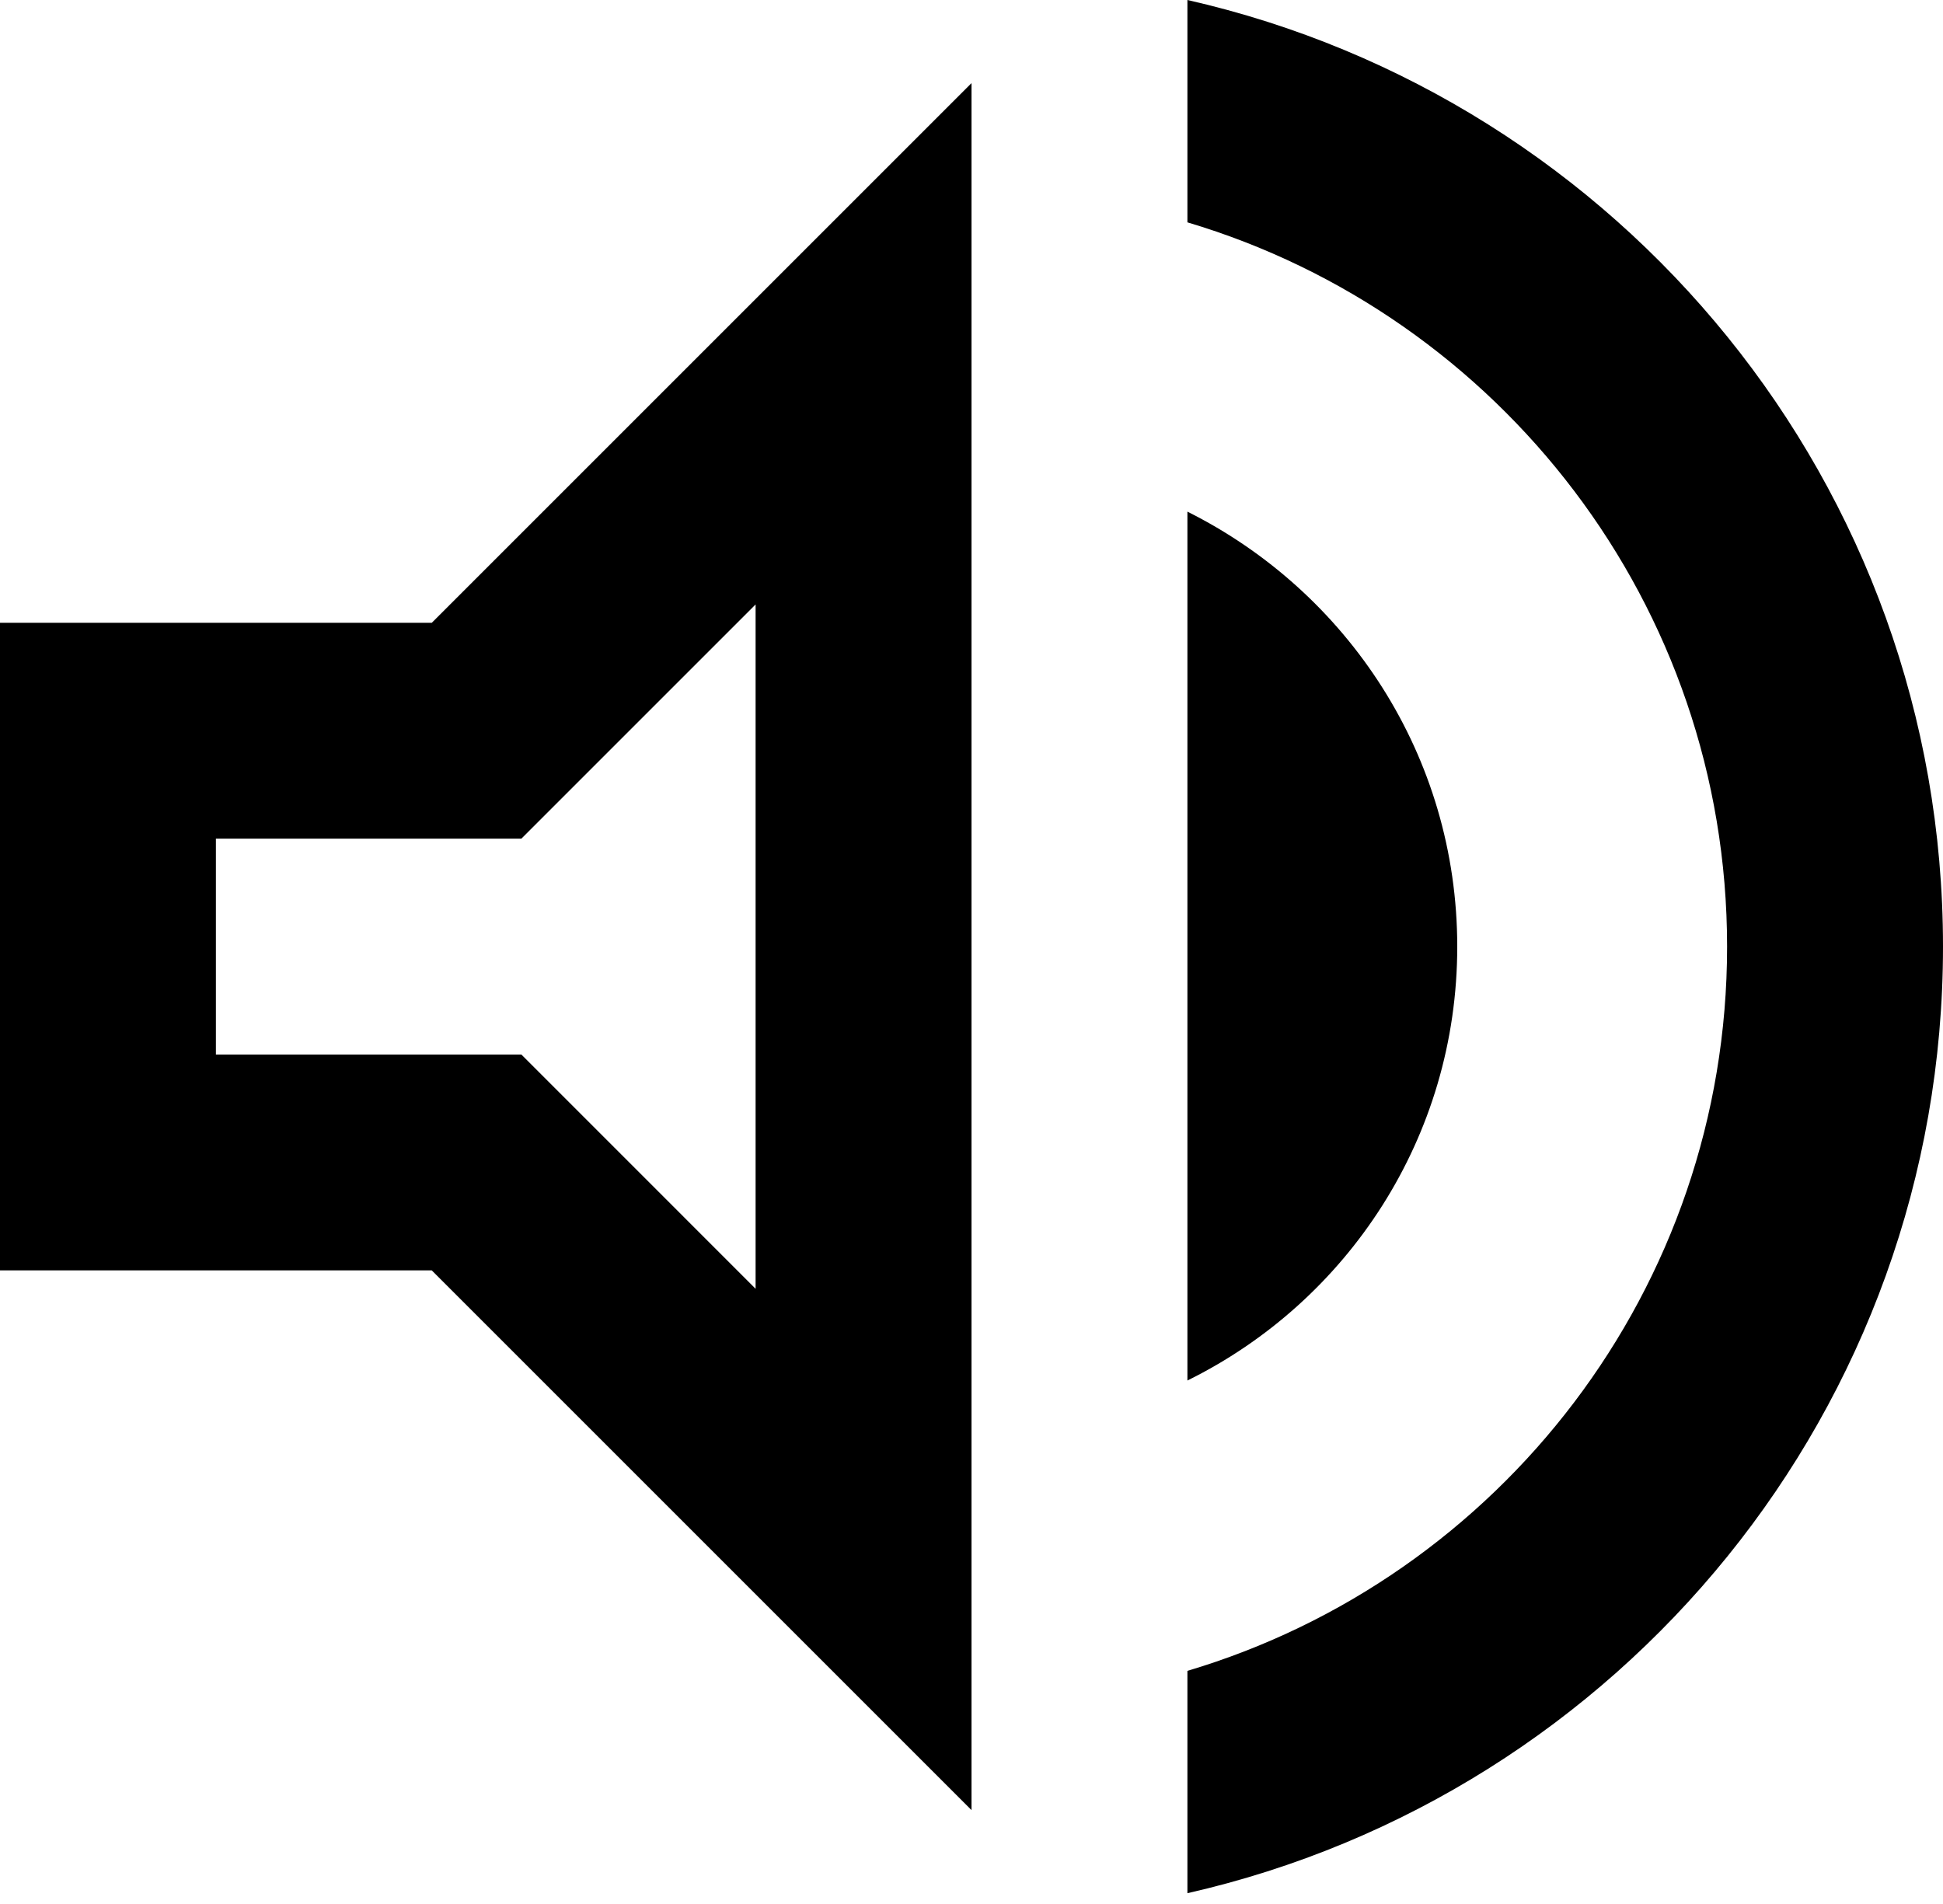
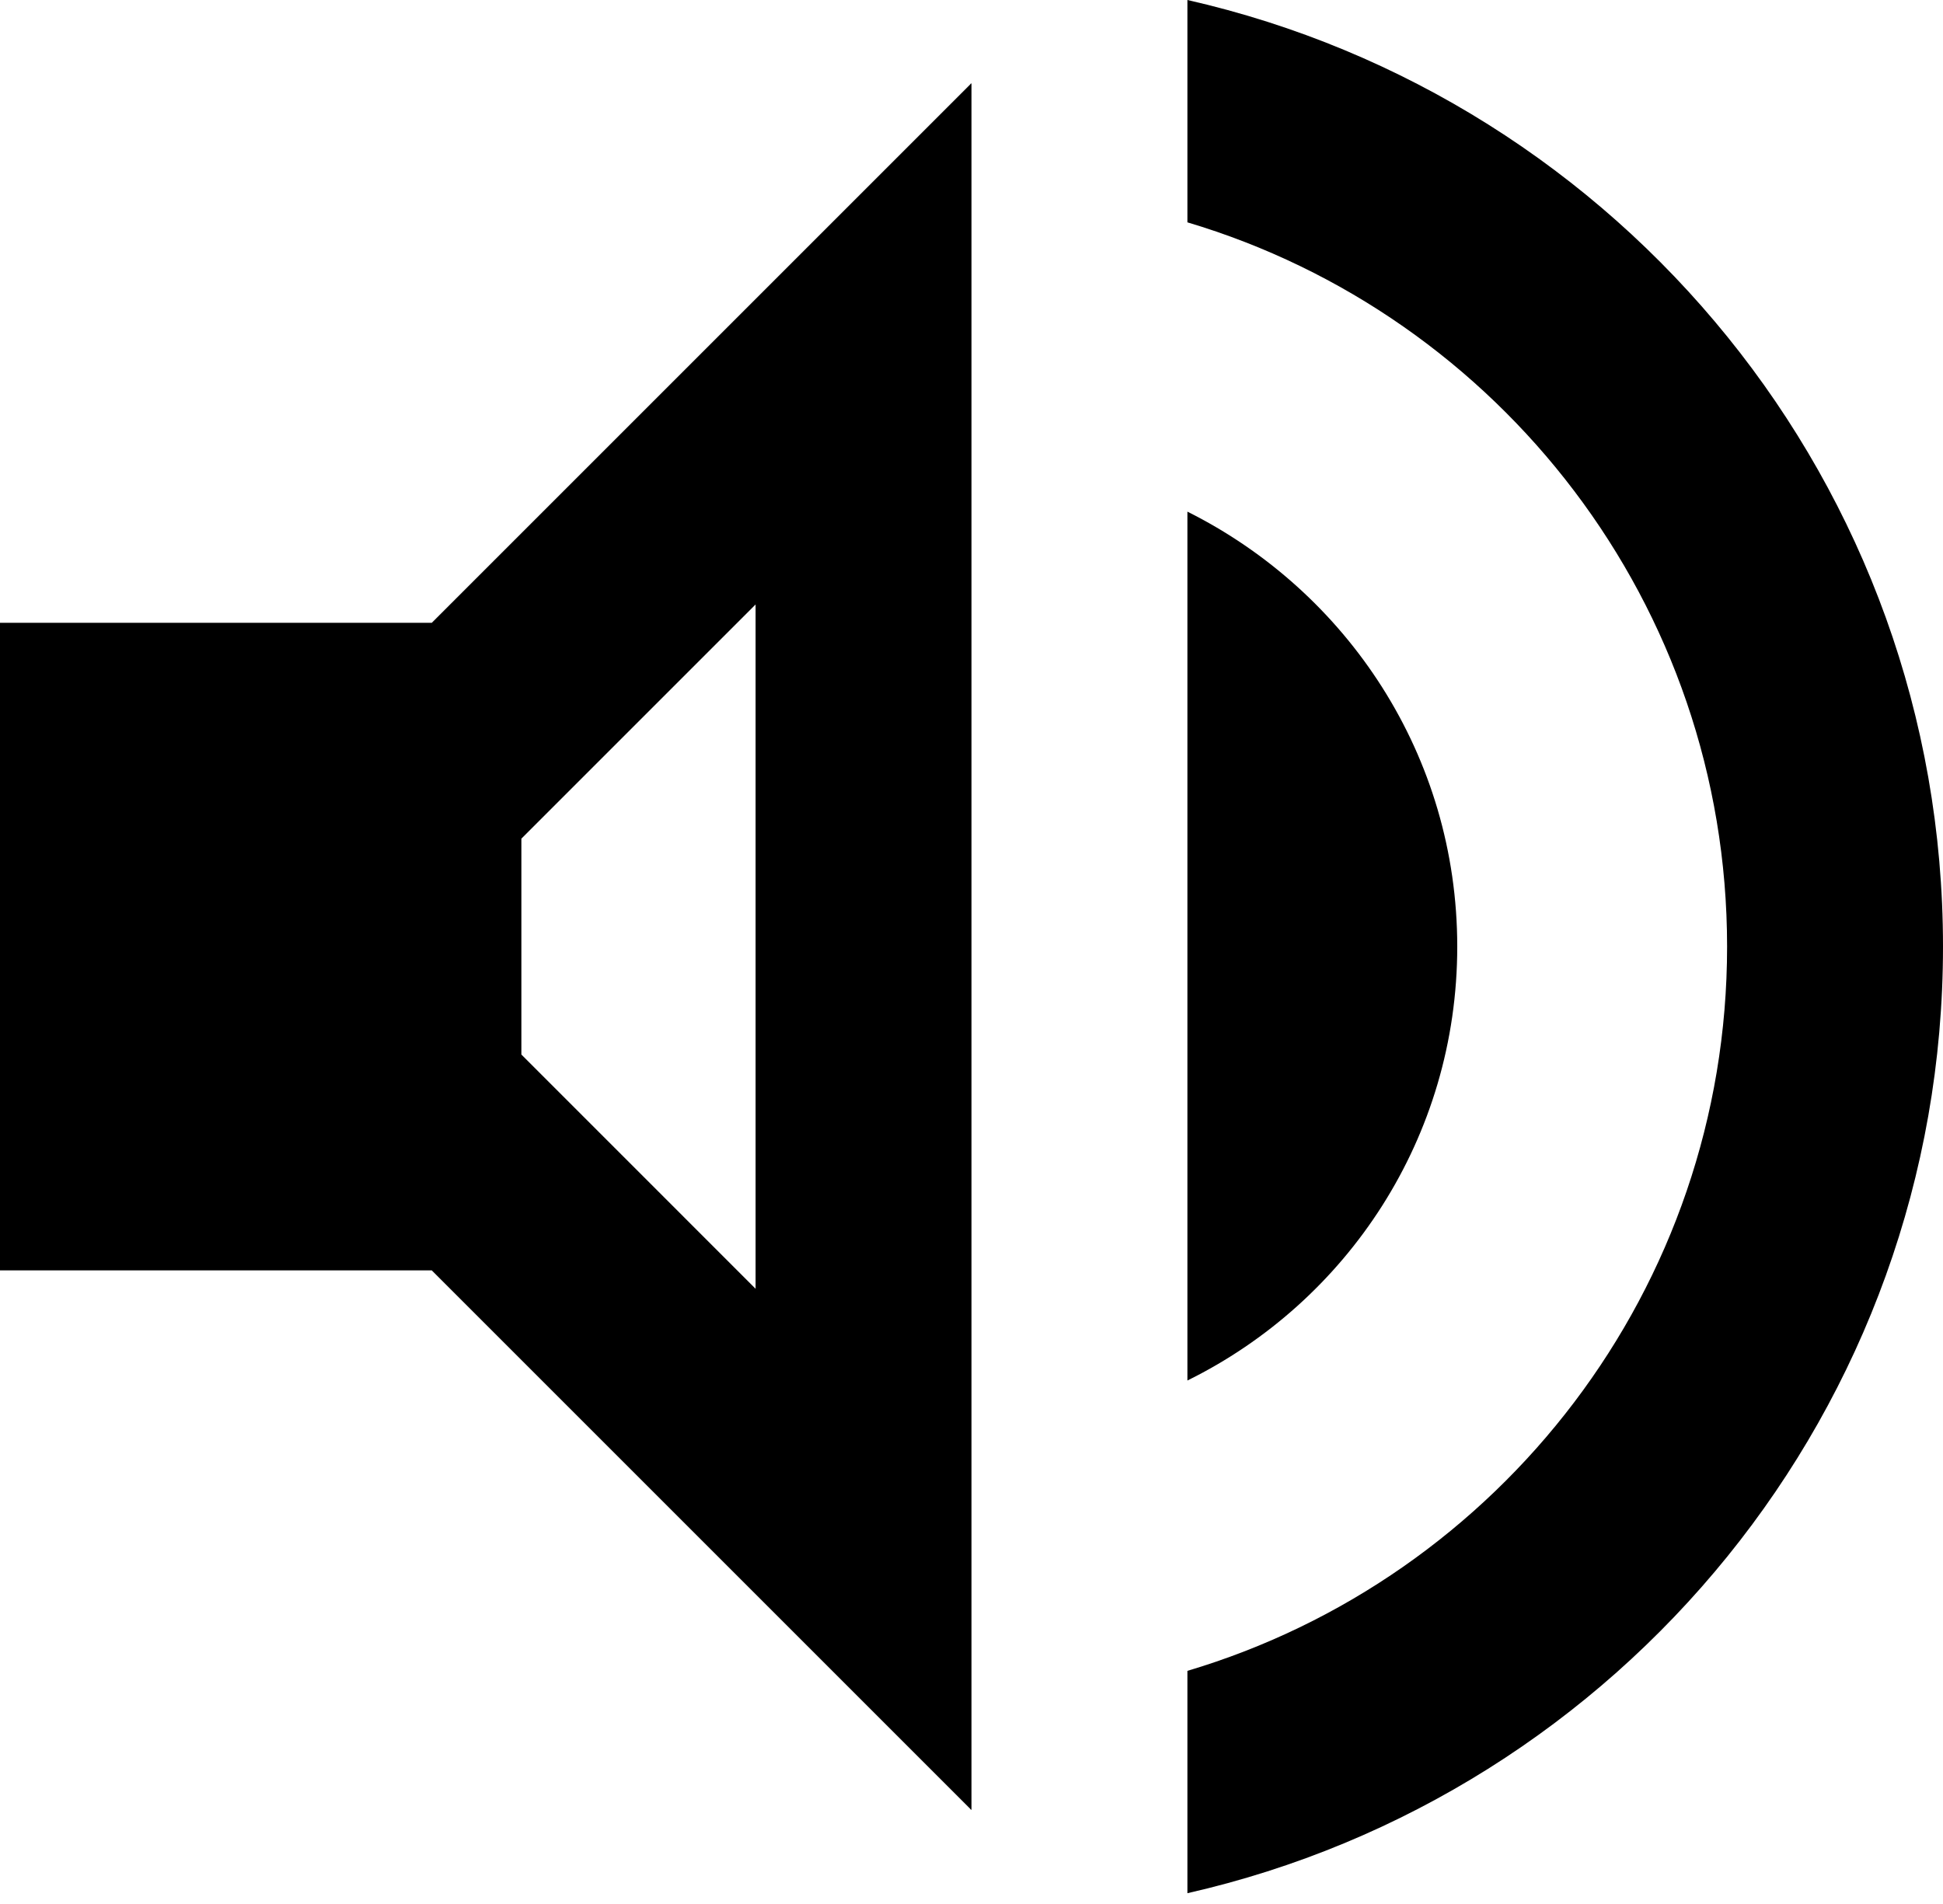
<svg xmlns="http://www.w3.org/2000/svg" width="50" height="49" viewBox="0 0 50 49" fill="none">
-   <path fill-rule="evenodd" clip-rule="evenodd" d="M30.556 5.722V0C41.694 2.528 50 12.472 50 24.361C50 36.25 41.694 46.194 30.556 48.722V43C38.583 40.611 44.444 33.167 44.444 24.361C44.444 15.556 38.583 8.111 30.556 5.722ZM0 32.694V16.028H11.111L25 2.139V46.583L11.111 32.694H0ZM19.444 33.167V15.556L13.417 21.583H5.556V27.139H13.417L19.444 33.167ZM37.5 24.361C37.5 19.444 34.667 15.222 30.556 13.167V35.528C34.667 33.5 37.5 29.278 37.5 24.361Z" fill="black" />
+   <path fill-rule="evenodd" clip-rule="evenodd" d="M30.556 5.722V0C41.694 2.528 50 12.472 50 24.361C50 36.25 41.694 46.194 30.556 48.722V43C38.583 40.611 44.444 33.167 44.444 24.361C44.444 15.556 38.583 8.111 30.556 5.722ZM0 32.694V16.028H11.111L25 2.139V46.583L11.111 32.694H0ZM19.444 33.167V15.556L13.417 21.583V27.139H13.417L19.444 33.167ZM37.5 24.361C37.5 19.444 34.667 15.222 30.556 13.167V35.528C34.667 33.5 37.5 29.278 37.5 24.361Z" fill="black" />
</svg>